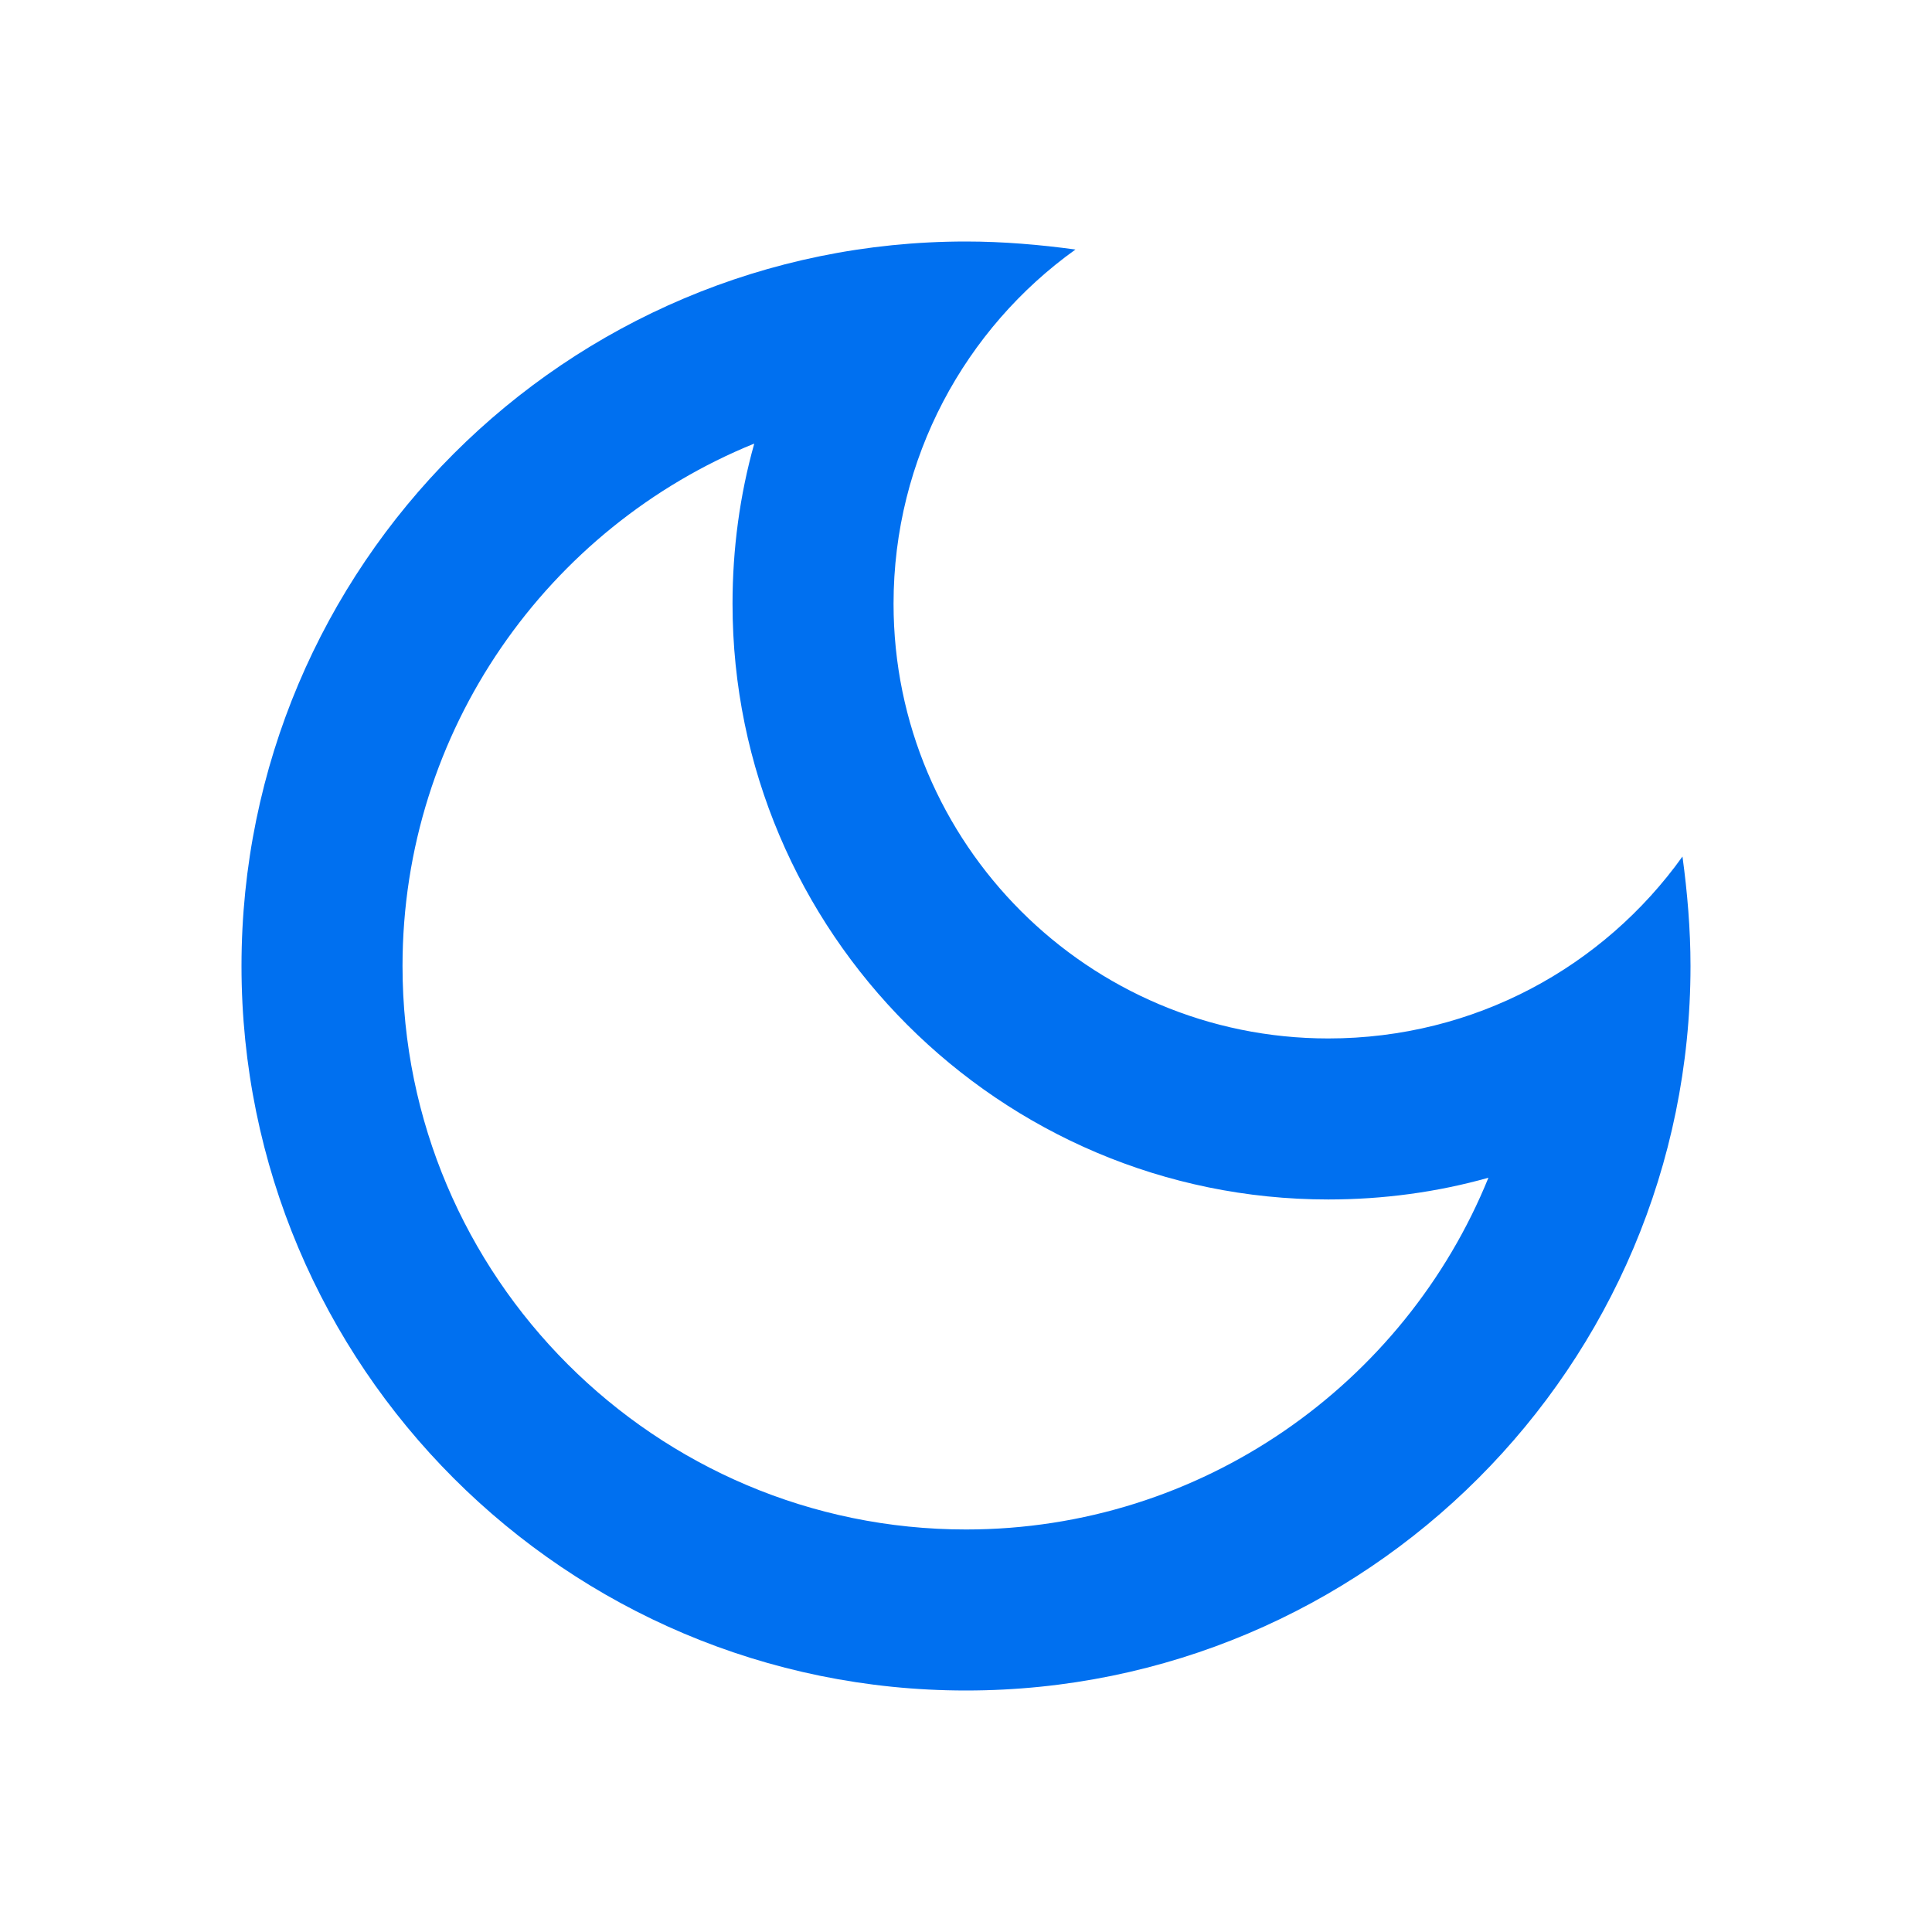
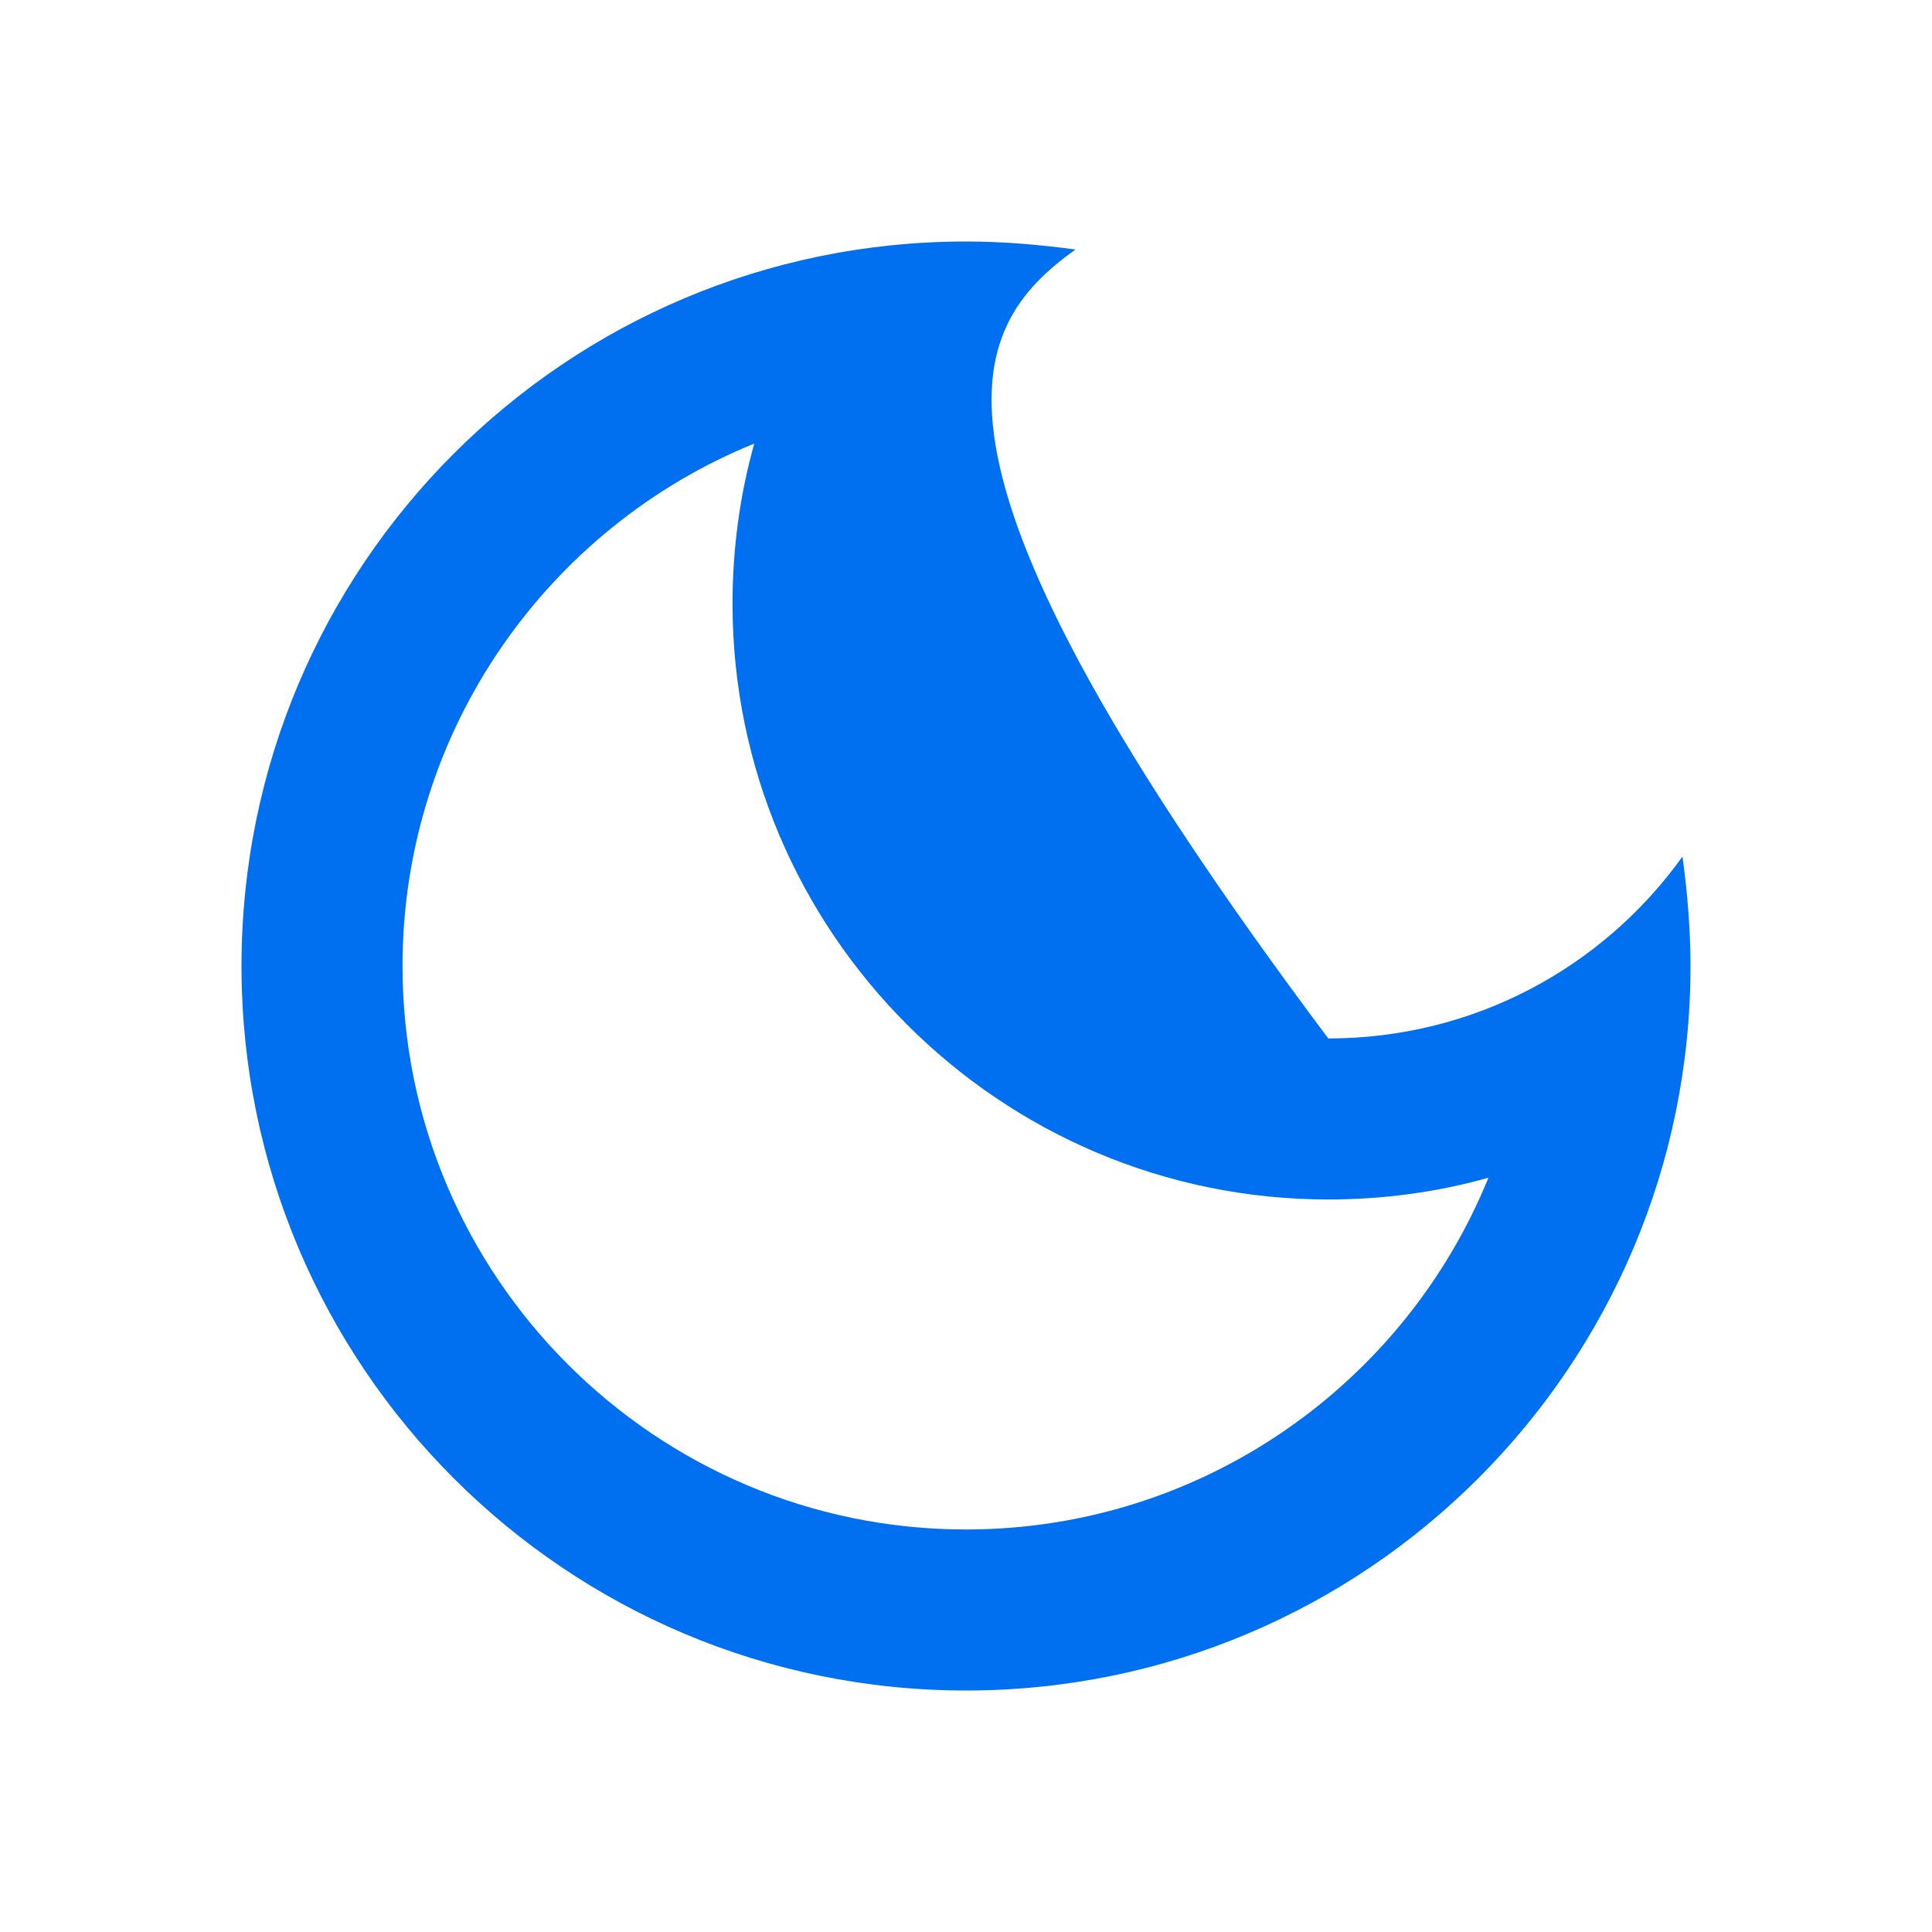
<svg xmlns="http://www.w3.org/2000/svg" width="32" height="32" viewBox="0 0 32 32" fill="none">
-   <path d="M12.493 7.347C12.253 8.2 12.133 9.093 12.133 10C12.133 15.44 16.56 19.867 22 19.867C22.907 19.867 23.8 19.747 24.653 19.507C23.267 22.92 19.907 25.333 16 25.333C10.853 25.333 6.667 21.147 6.667 16C6.667 12.093 9.08 8.733 12.493 7.347ZM16 4C9.373 4 4 9.373 4 16C4 22.627 9.373 28 16 28C22.627 28 28 22.627 28 16C28 15.387 27.947 14.773 27.867 14.187C26.56 16.013 24.427 17.2 22 17.2C18.027 17.2 14.8 13.973 14.8 10C14.8 7.587 15.987 5.44 17.813 4.133C17.227 4.053 16.613 4 16 4Z" fill="#0070F0" />
+   <path d="M12.493 7.347C12.253 8.2 12.133 9.093 12.133 10C12.133 15.44 16.56 19.867 22 19.867C22.907 19.867 23.8 19.747 24.653 19.507C23.267 22.92 19.907 25.333 16 25.333C10.853 25.333 6.667 21.147 6.667 16C6.667 12.093 9.08 8.733 12.493 7.347ZM16 4C9.373 4 4 9.373 4 16C4 22.627 9.373 28 16 28C22.627 28 28 22.627 28 16C28 15.387 27.947 14.773 27.867 14.187C26.56 16.013 24.427 17.2 22 17.2C14.8 7.587 15.987 5.44 17.813 4.133C17.227 4.053 16.613 4 16 4Z" fill="#0070F0" />
</svg>